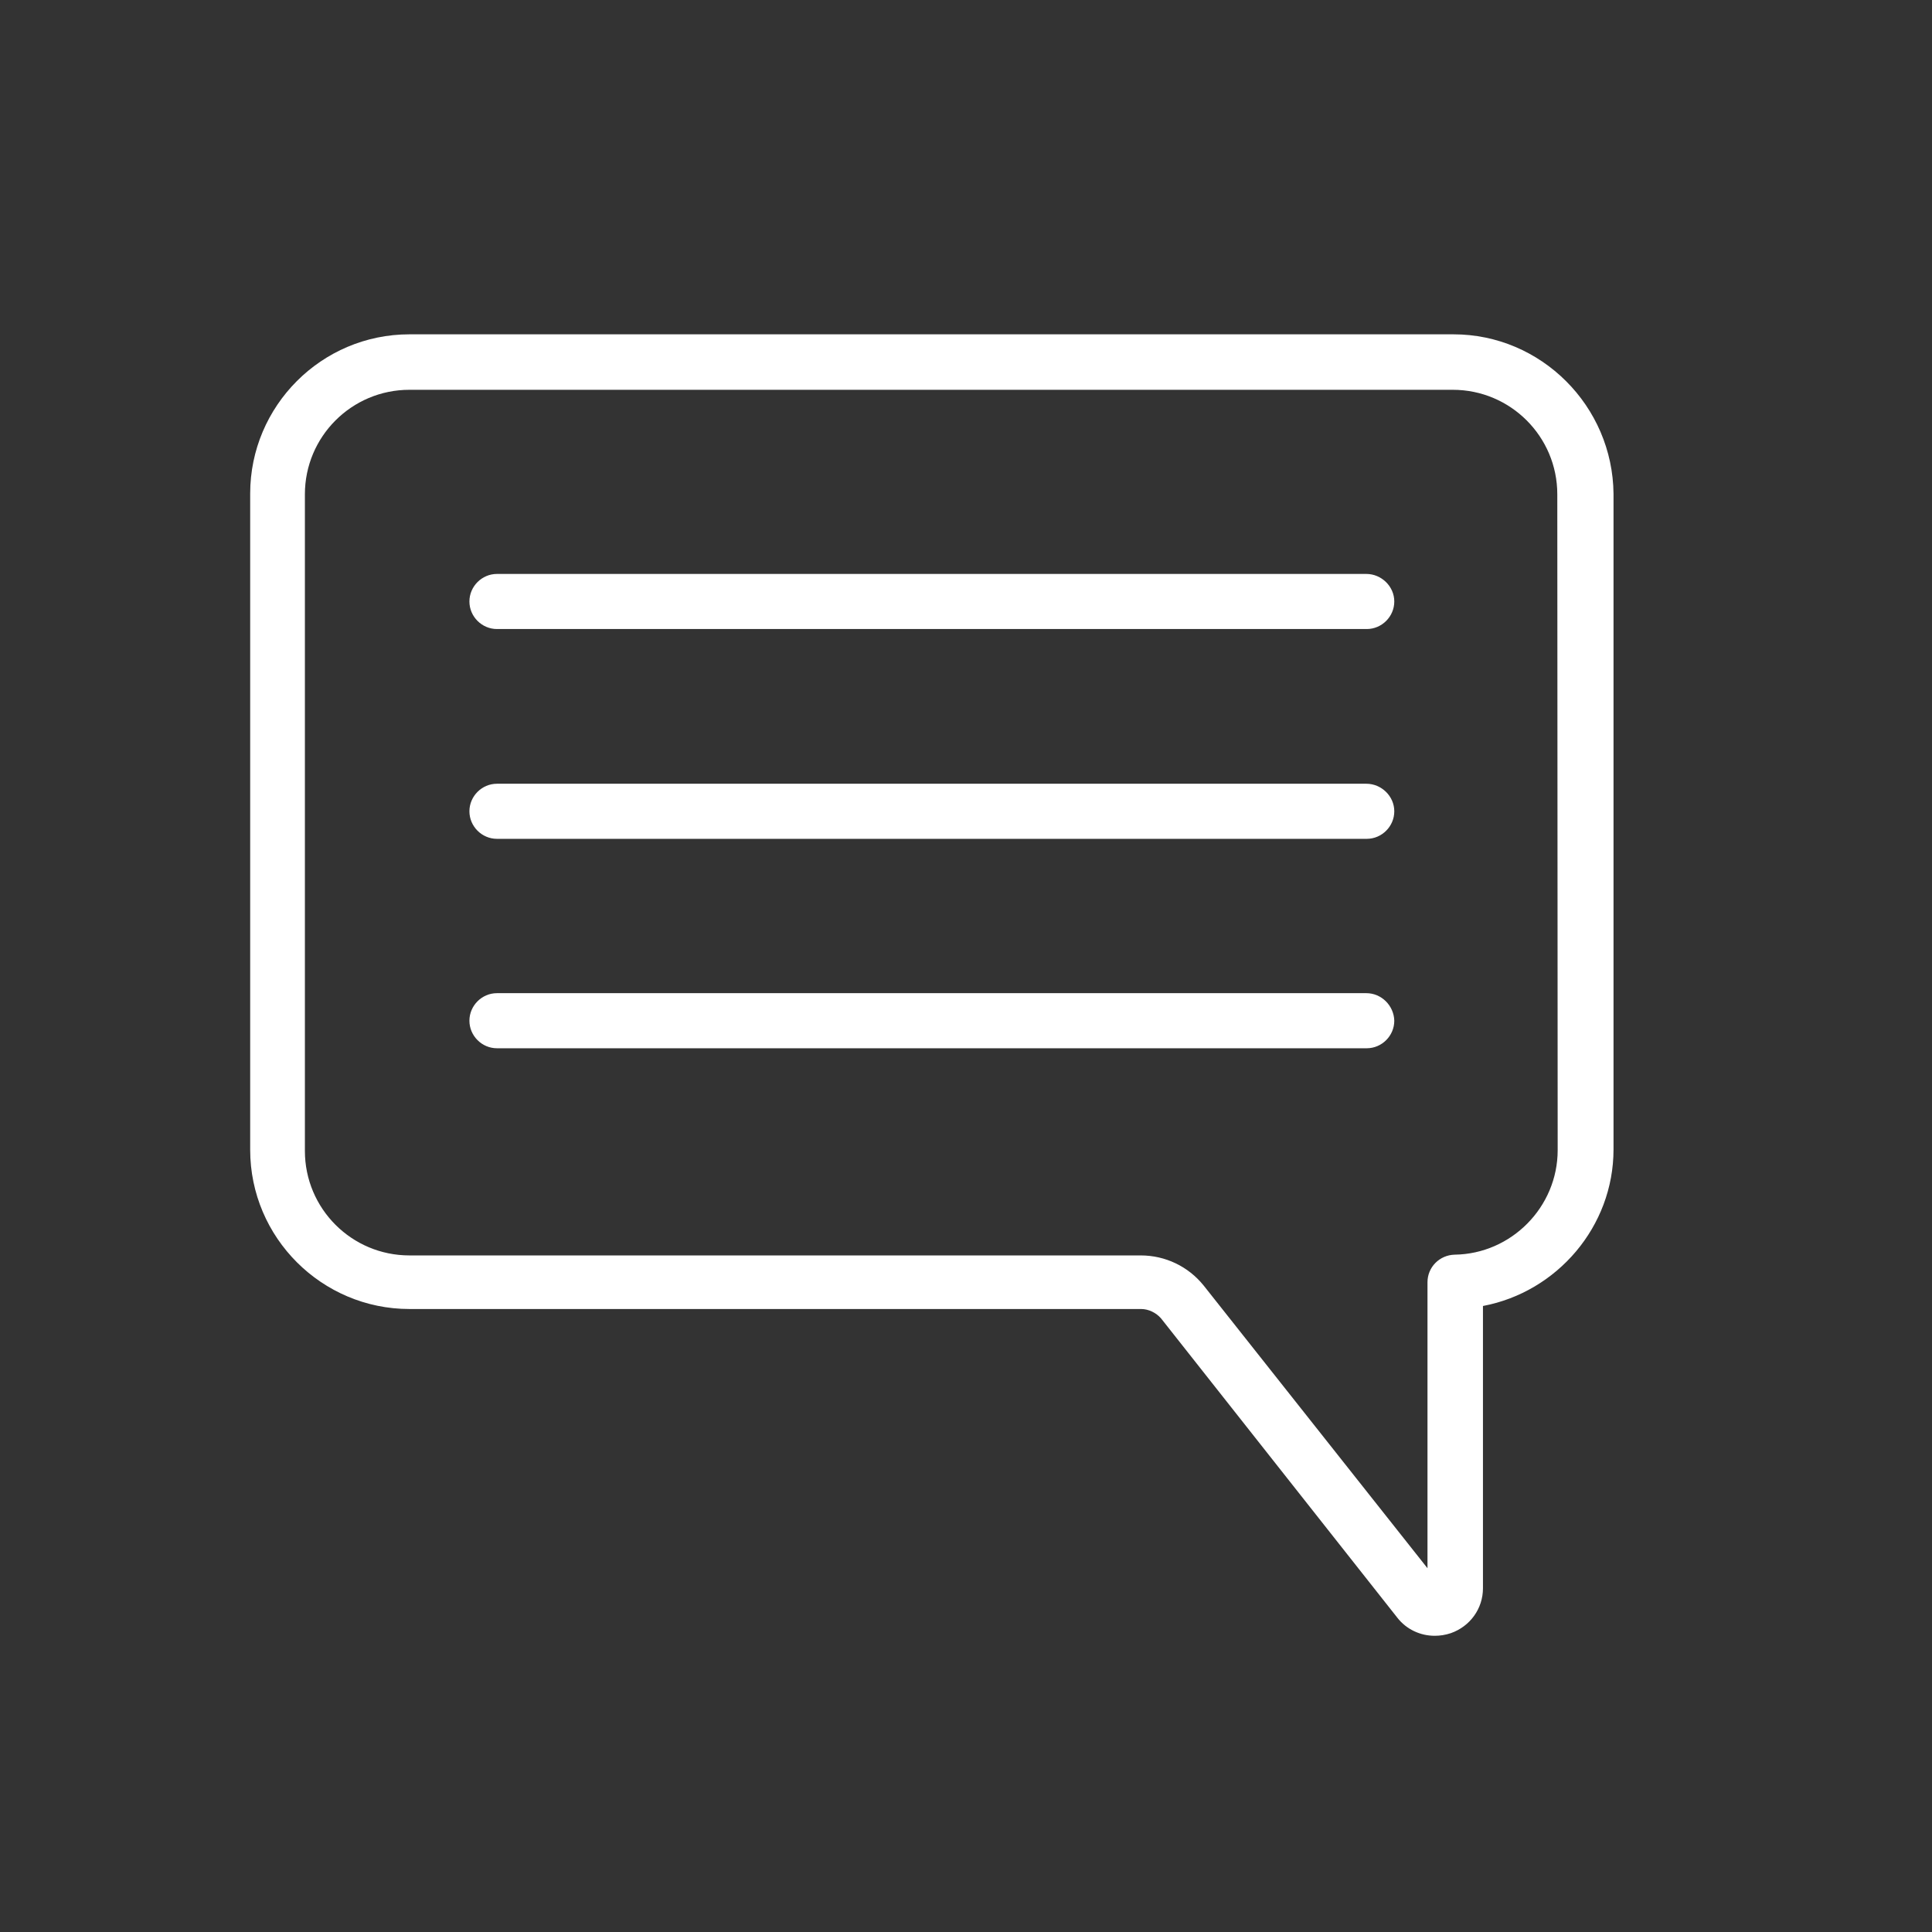
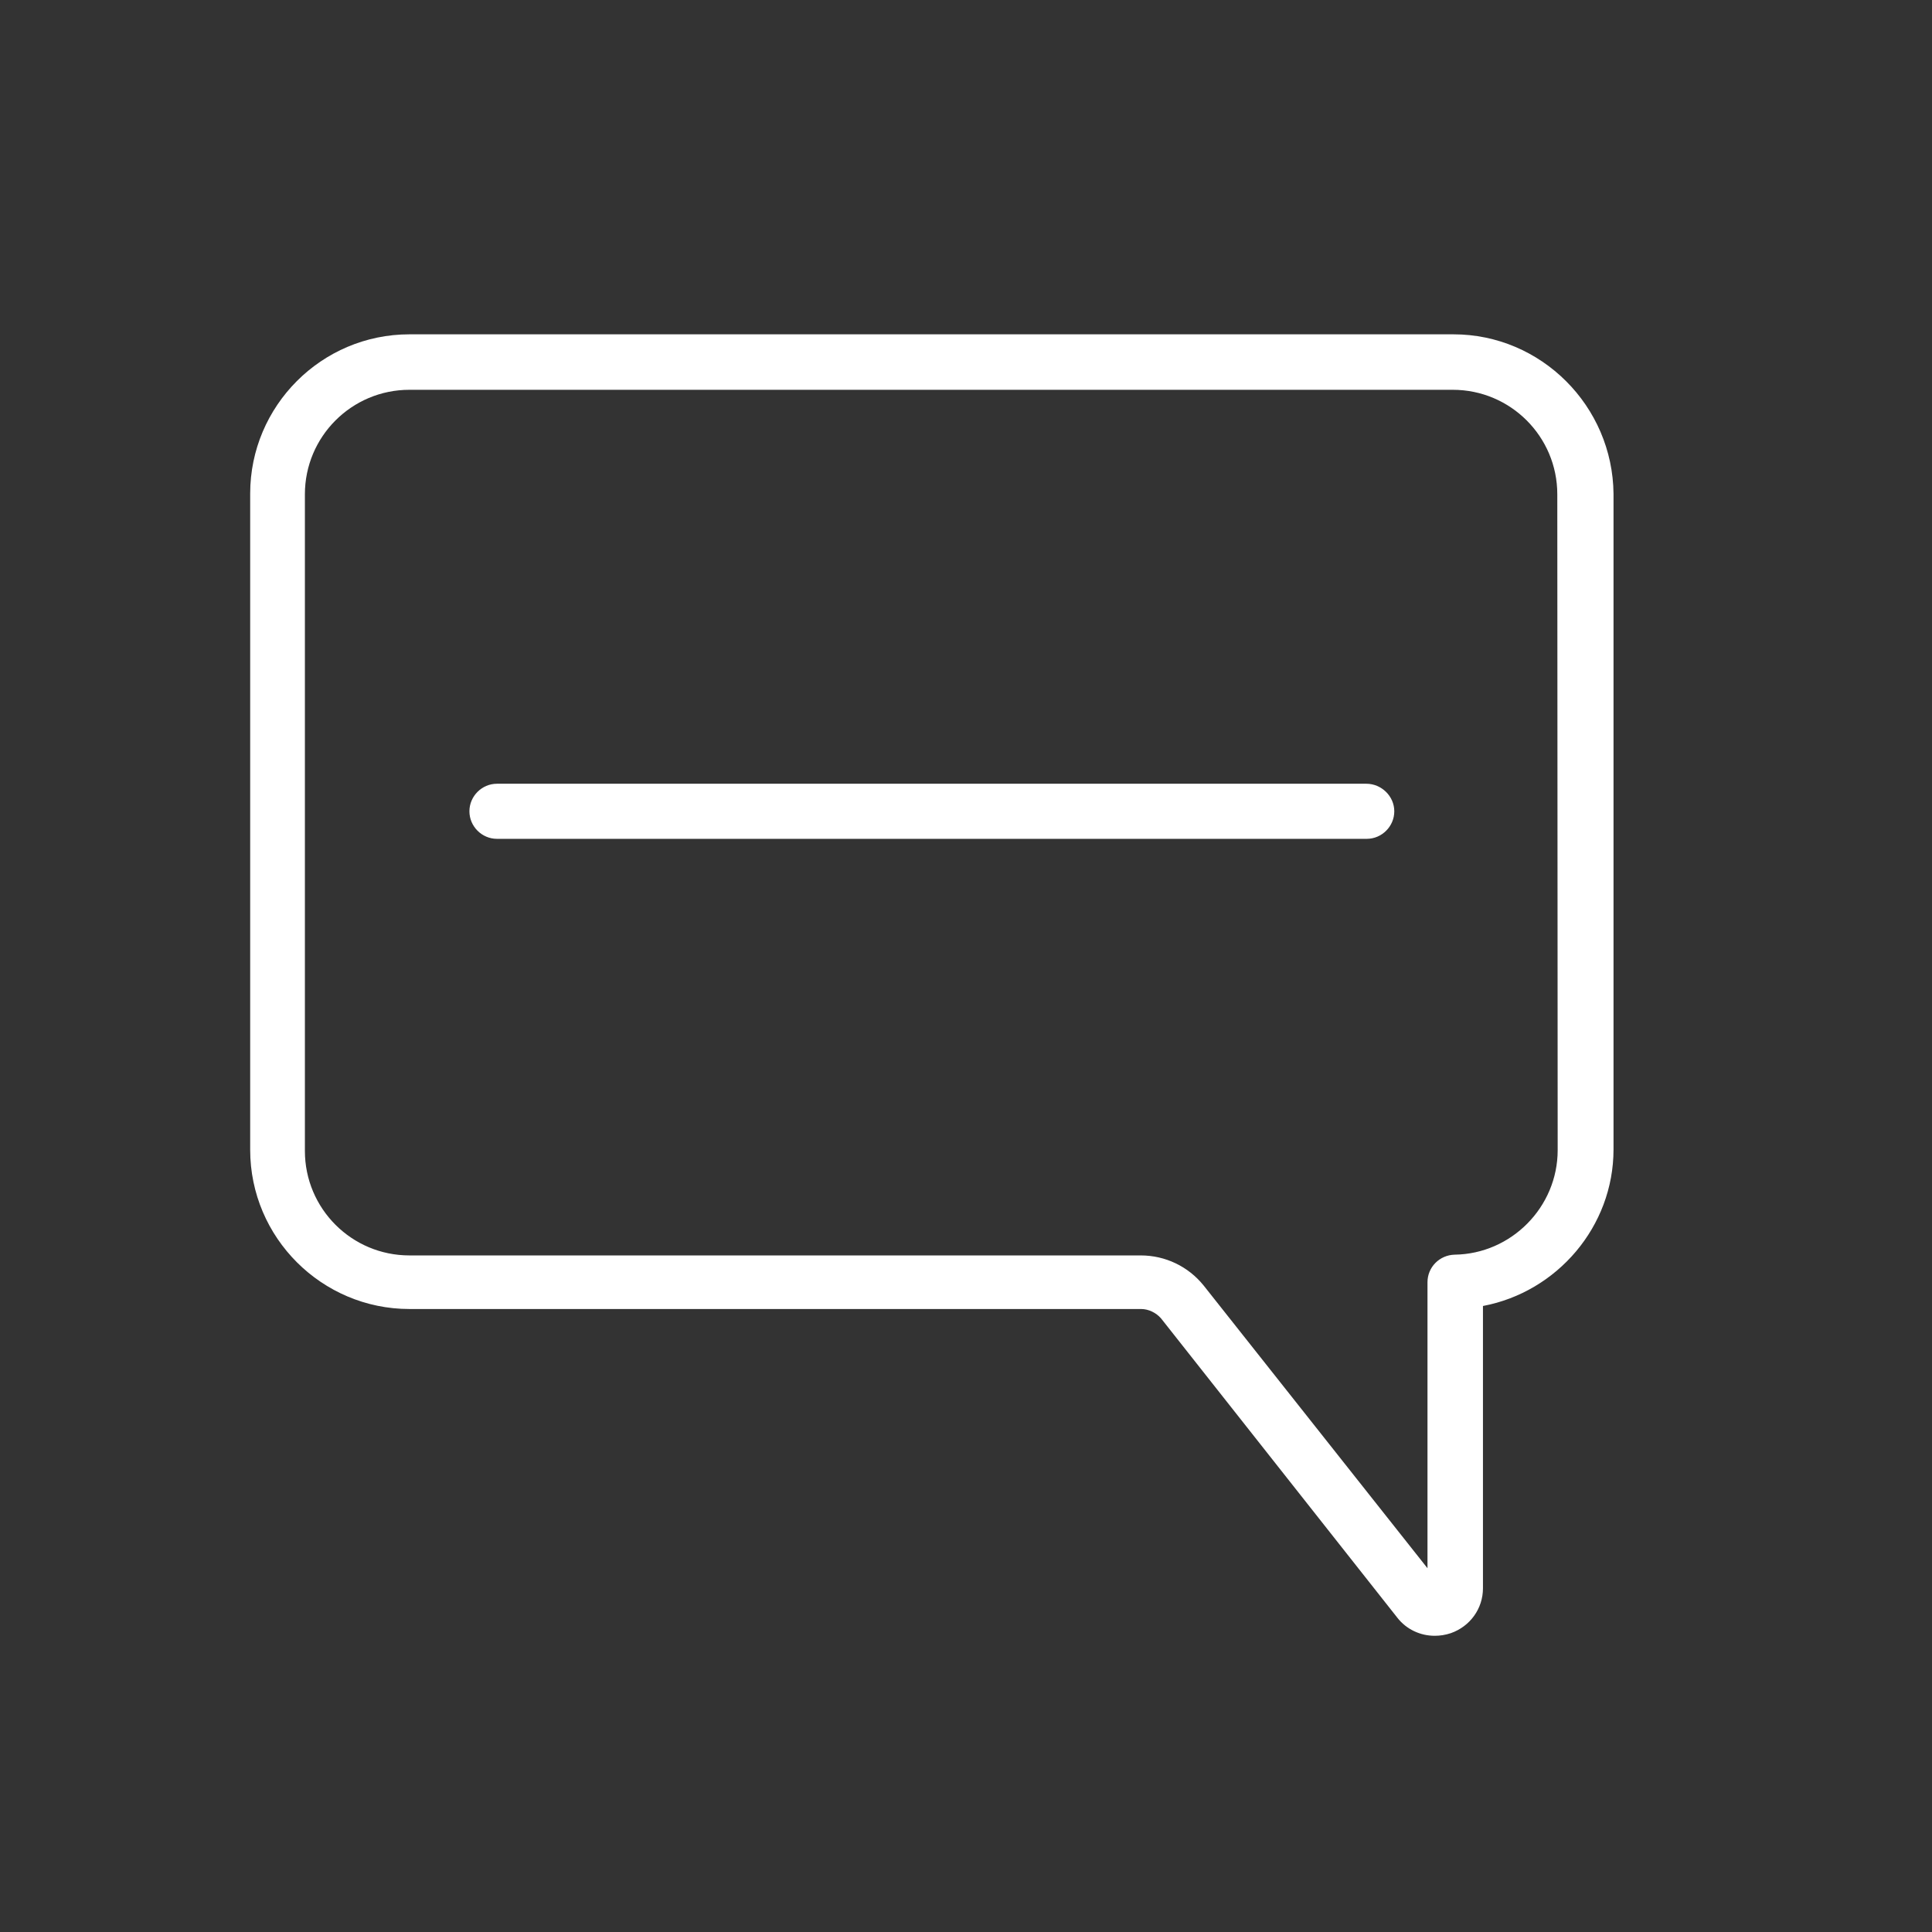
<svg xmlns="http://www.w3.org/2000/svg" version="1.1" id="Capa_1" x="0px" y="0px" viewBox="0 0 512 512" style="enable-background:new 0 0 512 512;" xml:space="preserve">
  <rect x="0" y="0" width="512" height="512" fill="#333333" stroke="none" />
  <style type="text/css">
	.st0{fill:#FFFFFF;}
</style>
  <g>
    <g>
-       <path class="st0" d="M362.1,152.1H131.7c-4,0-7.3,3.3-7.3,7.3s3.3,7.3,7.3,7.3h230.5c4,0,7.3-3.3,7.3-7.3S366.1,152.1,362.1,152.1    z" />
      <path class="st0" d="M362.1,207.7H131.7c-4,0-7.3,3.3-7.3,7.3s3.3,7.3,7.3,7.3h230.5c4,0,7.3-3.3,7.3-7.3S366.1,207.7,362.1,207.7    z" />
-       <path class="st0" d="M362.1,263.2H131.7c-4,0-7.3,3.3-7.3,7.3c0,4,3.3,7.3,7.3,7.3h230.5c4,0,7.3-3.3,7.3-7.3    C369.4,266.5,366.1,263.2,362.1,263.2z" />
      <path class="st0" d="M385.2,88.6H108.5c-23.3,0-42.2,19-42.2,42.2v173.9c0,23.3,19,42.2,42.2,42.2h193.9c2,0,4,1,5.3,2.5    l62.6,79.3c2.4,3.1,6.1,4.8,9.9,4.8c1.4,0,2.8-0.2,4.3-0.7c5.1-1.8,8.5-6.5,8.5-11.9v-74.8c19.6-3.7,34.6-21,34.6-41.5V130.9    C427.4,107.6,408.4,88.6,385.2,88.6L385.2,88.6z M412.8,304.8c0,15.1-12.3,27.5-27.3,27.7c-4,0.1-7.2,3.3-7.2,7.3v75.8l-59.3-74.9    c-4.1-5.1-10.2-8-16.7-8H108.5c-15.3,0-27.7-12.4-27.7-27.7v-174c0-15.3,12.4-27.7,27.7-27.7h276.5c15.3,0,27.7,12.4,27.7,27.7    L412.8,304.8L412.8,304.8z" />
    </g>
  </g>
</svg>